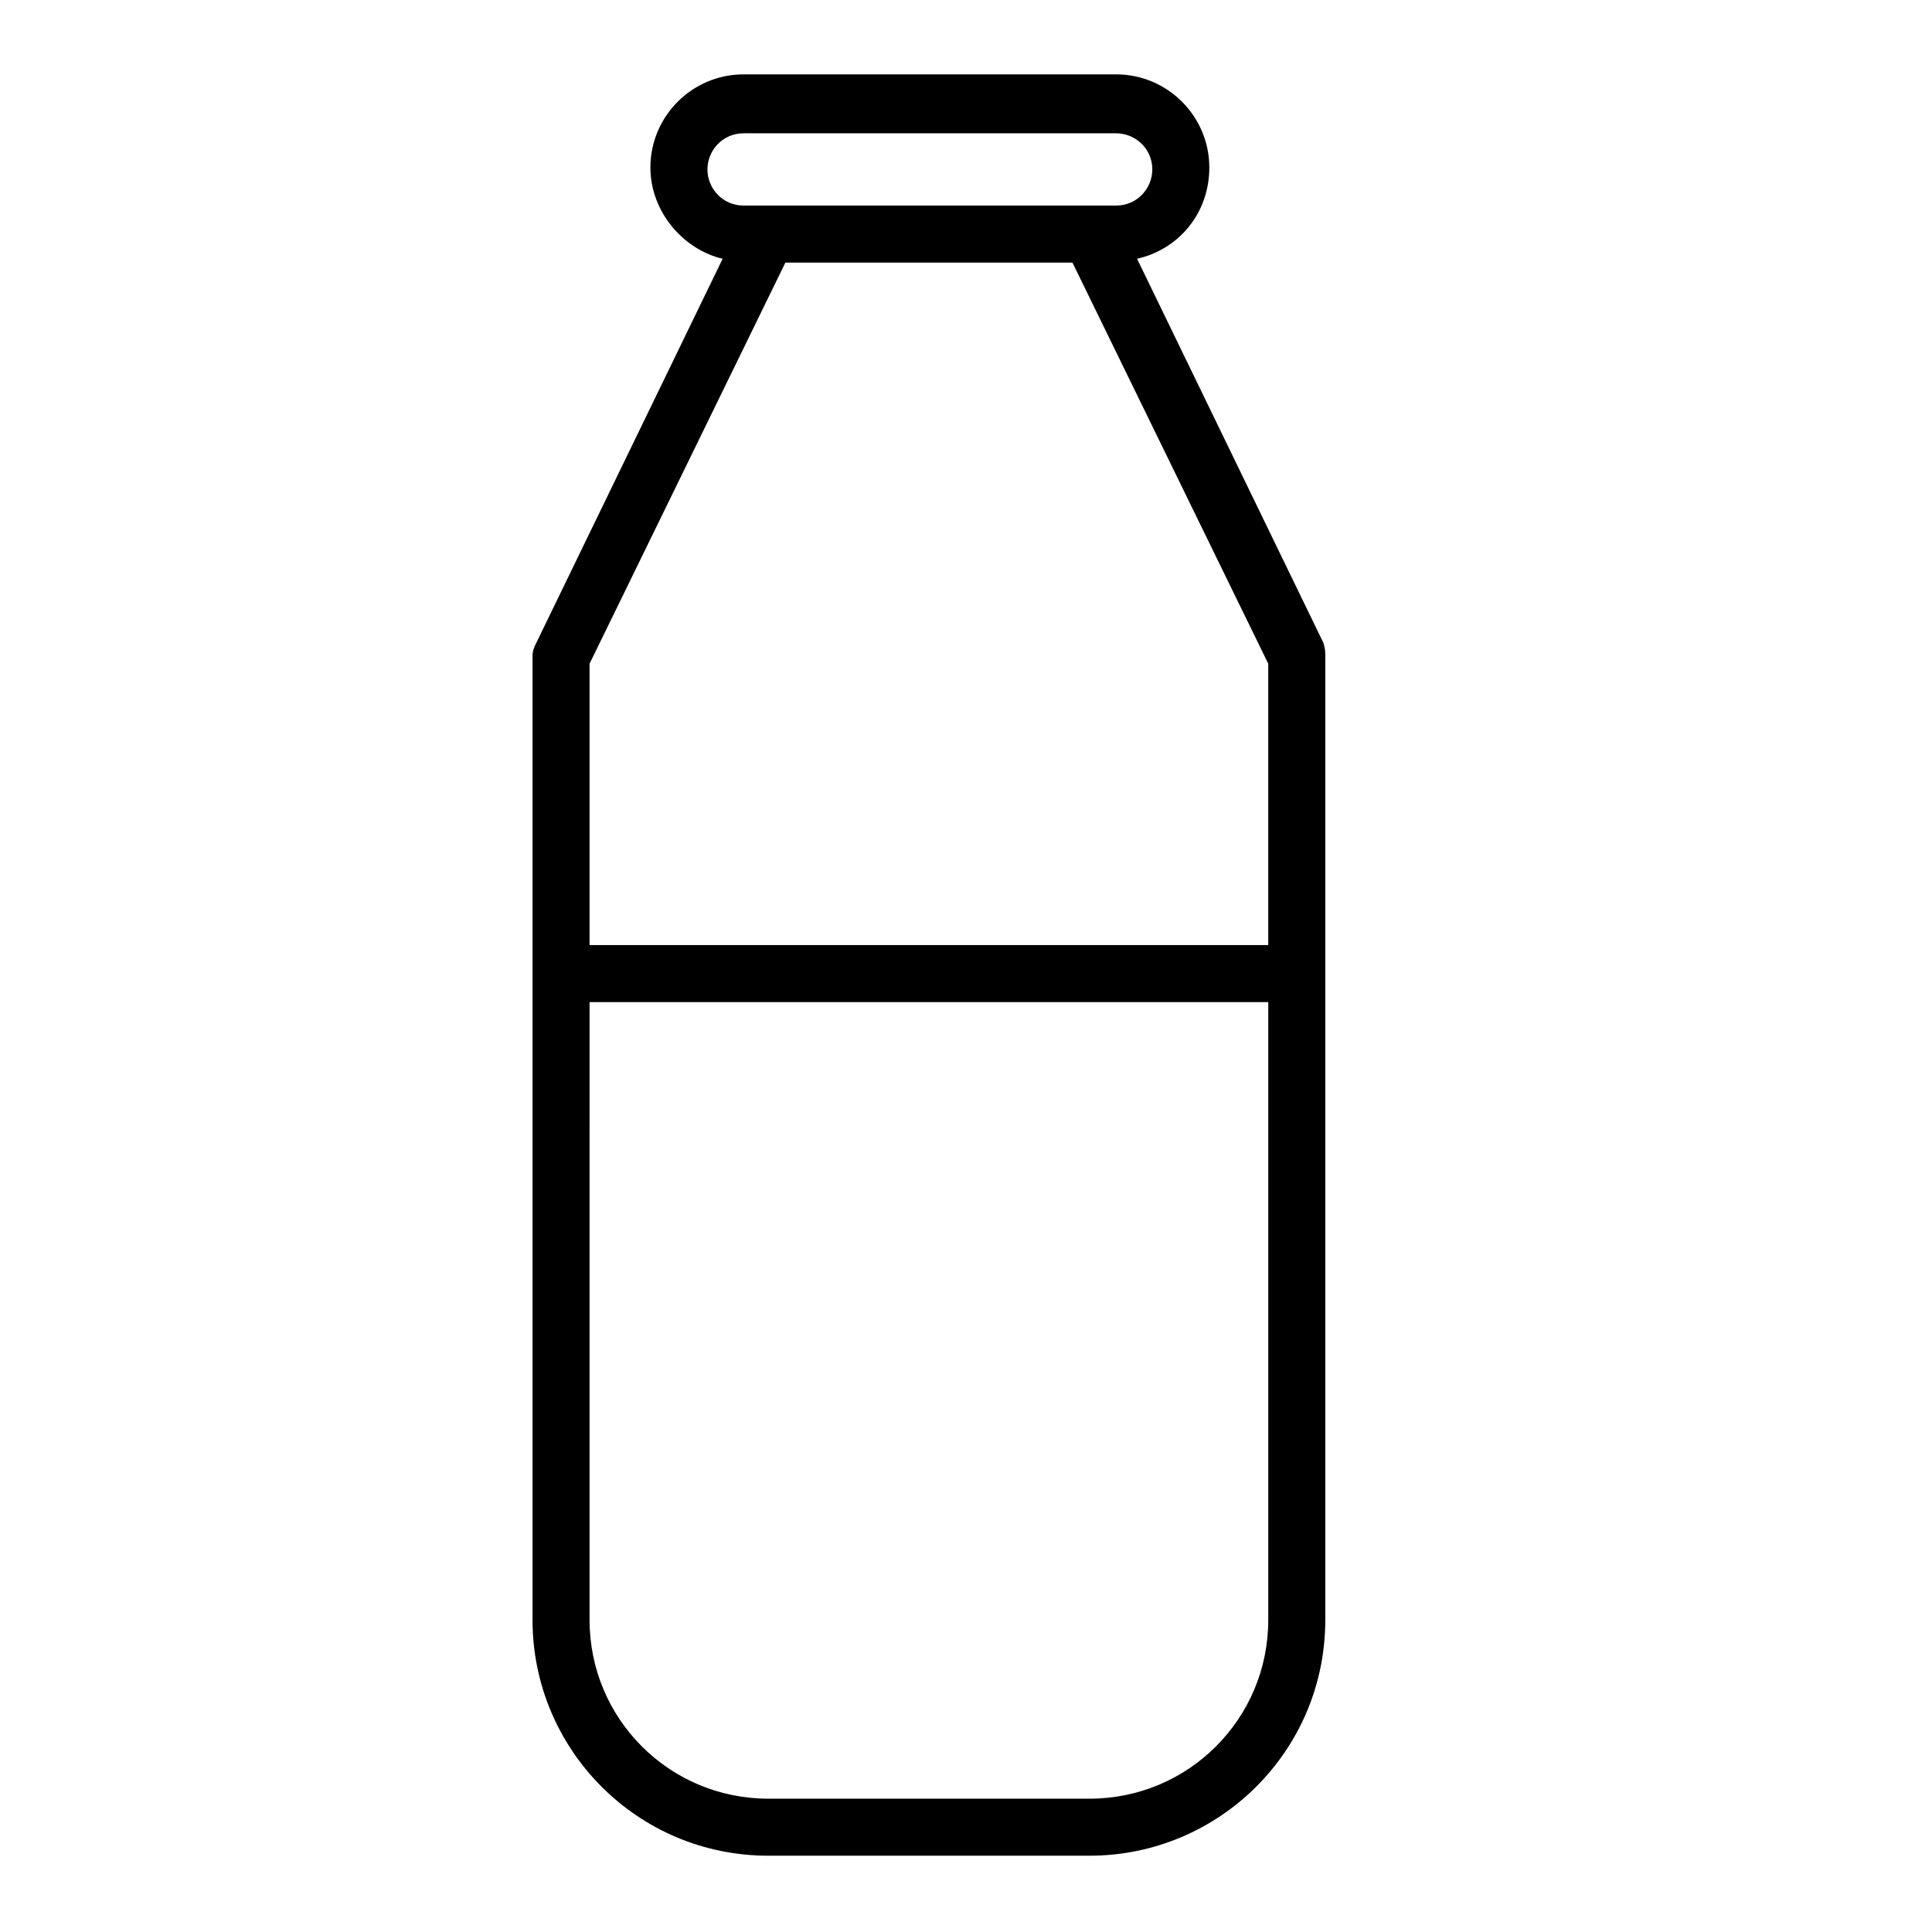
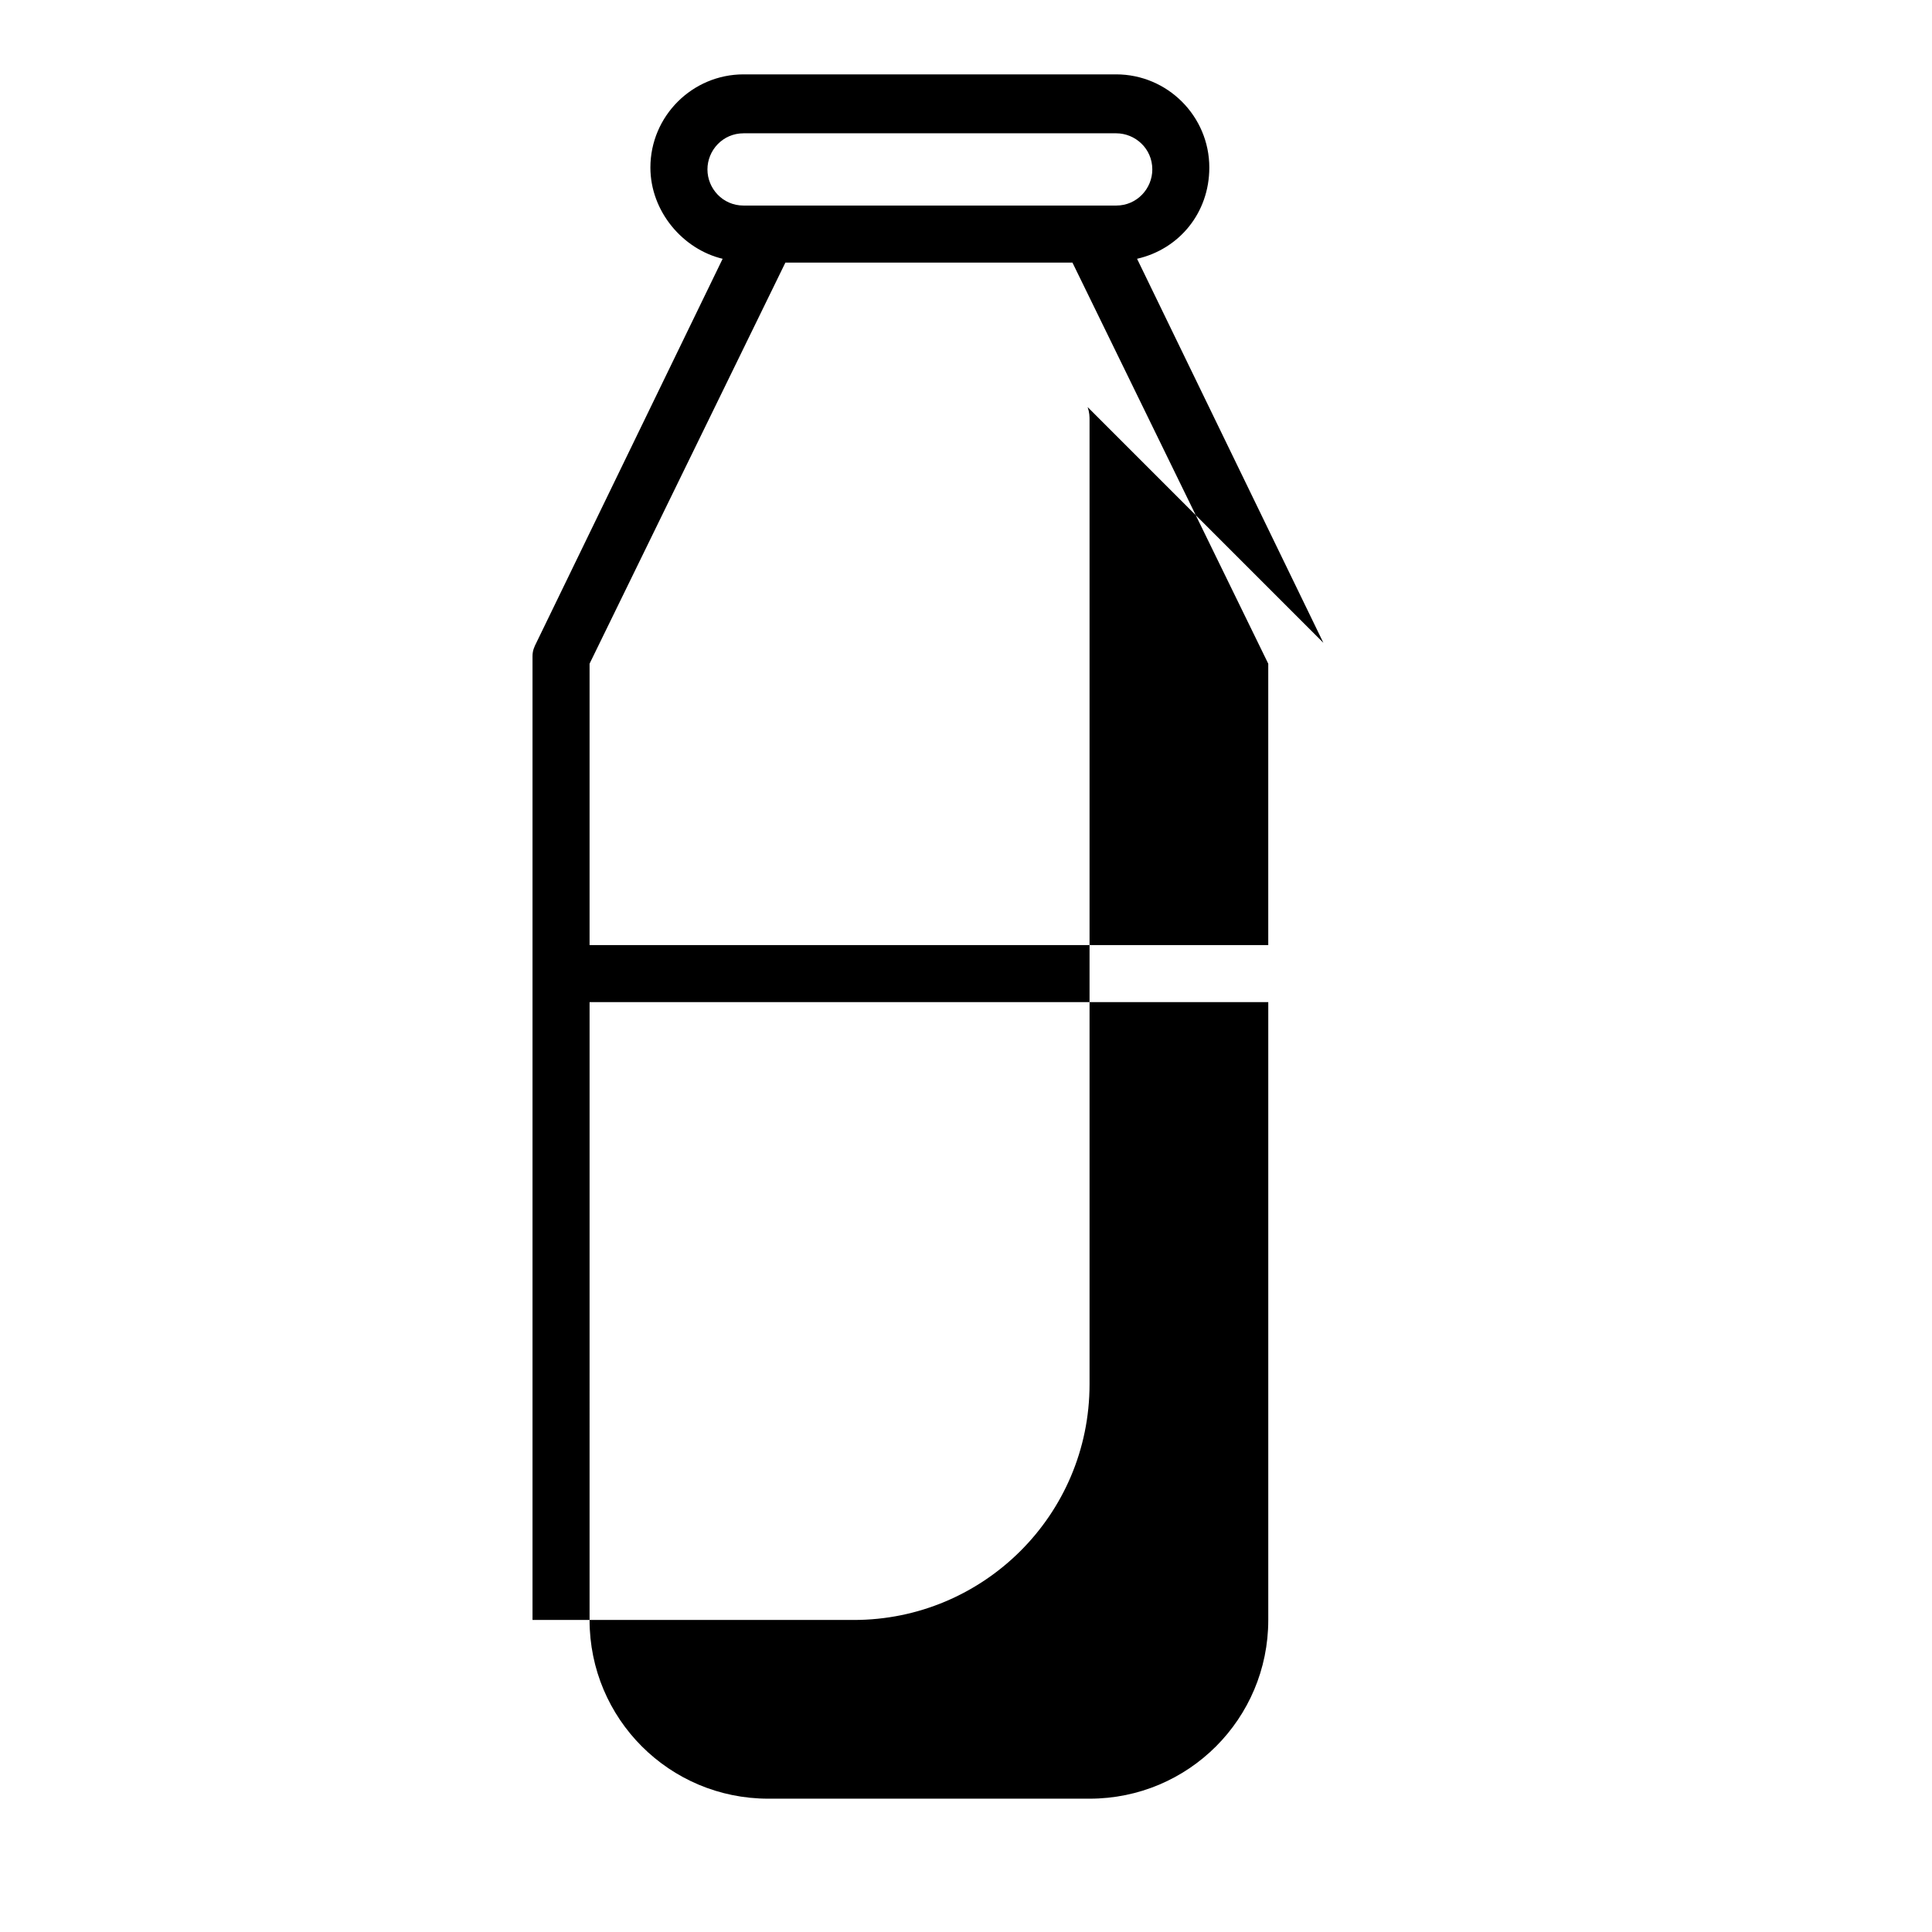
<svg xmlns="http://www.w3.org/2000/svg" fill="#000000" width="800px" height="800px" version="1.1" viewBox="144 144 512 512">
-   <path d="m494.71 314.35-49.375-101.77c11.082-2.519 19.145-12.09 19.145-24.184 0-13.602-11.082-24.688-24.688-24.688h-98.742c-13.602 0-24.688 11.082-24.688 24.688 0 11.586 8.566 21.664 19.145 24.184l-49.375 101.77c-0.504 1.008-1.008 2.016-1.008 3.527v255.43c0 34.258 27.711 62.473 62.473 62.473h85.145c34.258 0 62.473-27.711 62.473-62.473v-255.43c0-1.008 0-2.016-0.504-3.527zm-163.23-125.45c0-5.039 4.031-9.574 9.574-9.574h98.746c5.039 0 9.574 4.031 9.574 9.574 0 5.039-4.031 9.574-9.574 9.574h-98.746c-5.543 0-9.574-4.535-9.574-9.574zm20.656 24.688h76.074l51.891 106.3v74.562h-179.86v-74.562zm80.609 407.08h-85.145c-26.199 0-47.359-21.16-47.359-47.359l0.004-163.74h179.86v163.74c0 26.199-21.16 47.359-47.359 47.359z" />
+   <path d="m494.71 314.35-49.375-101.77c11.082-2.519 19.145-12.09 19.145-24.184 0-13.602-11.082-24.688-24.688-24.688h-98.742c-13.602 0-24.688 11.082-24.688 24.688 0 11.586 8.566 21.664 19.145 24.184l-49.375 101.77c-0.504 1.008-1.008 2.016-1.008 3.527v255.43h85.145c34.258 0 62.473-27.711 62.473-62.473v-255.43c0-1.008 0-2.016-0.504-3.527zm-163.23-125.45c0-5.039 4.031-9.574 9.574-9.574h98.746c5.039 0 9.574 4.031 9.574 9.574 0 5.039-4.031 9.574-9.574 9.574h-98.746c-5.543 0-9.574-4.535-9.574-9.574zm20.656 24.688h76.074l51.891 106.3v74.562h-179.86v-74.562zm80.609 407.08h-85.145c-26.199 0-47.359-21.16-47.359-47.359l0.004-163.74h179.86v163.74c0 26.199-21.16 47.359-47.359 47.359z" />
</svg>